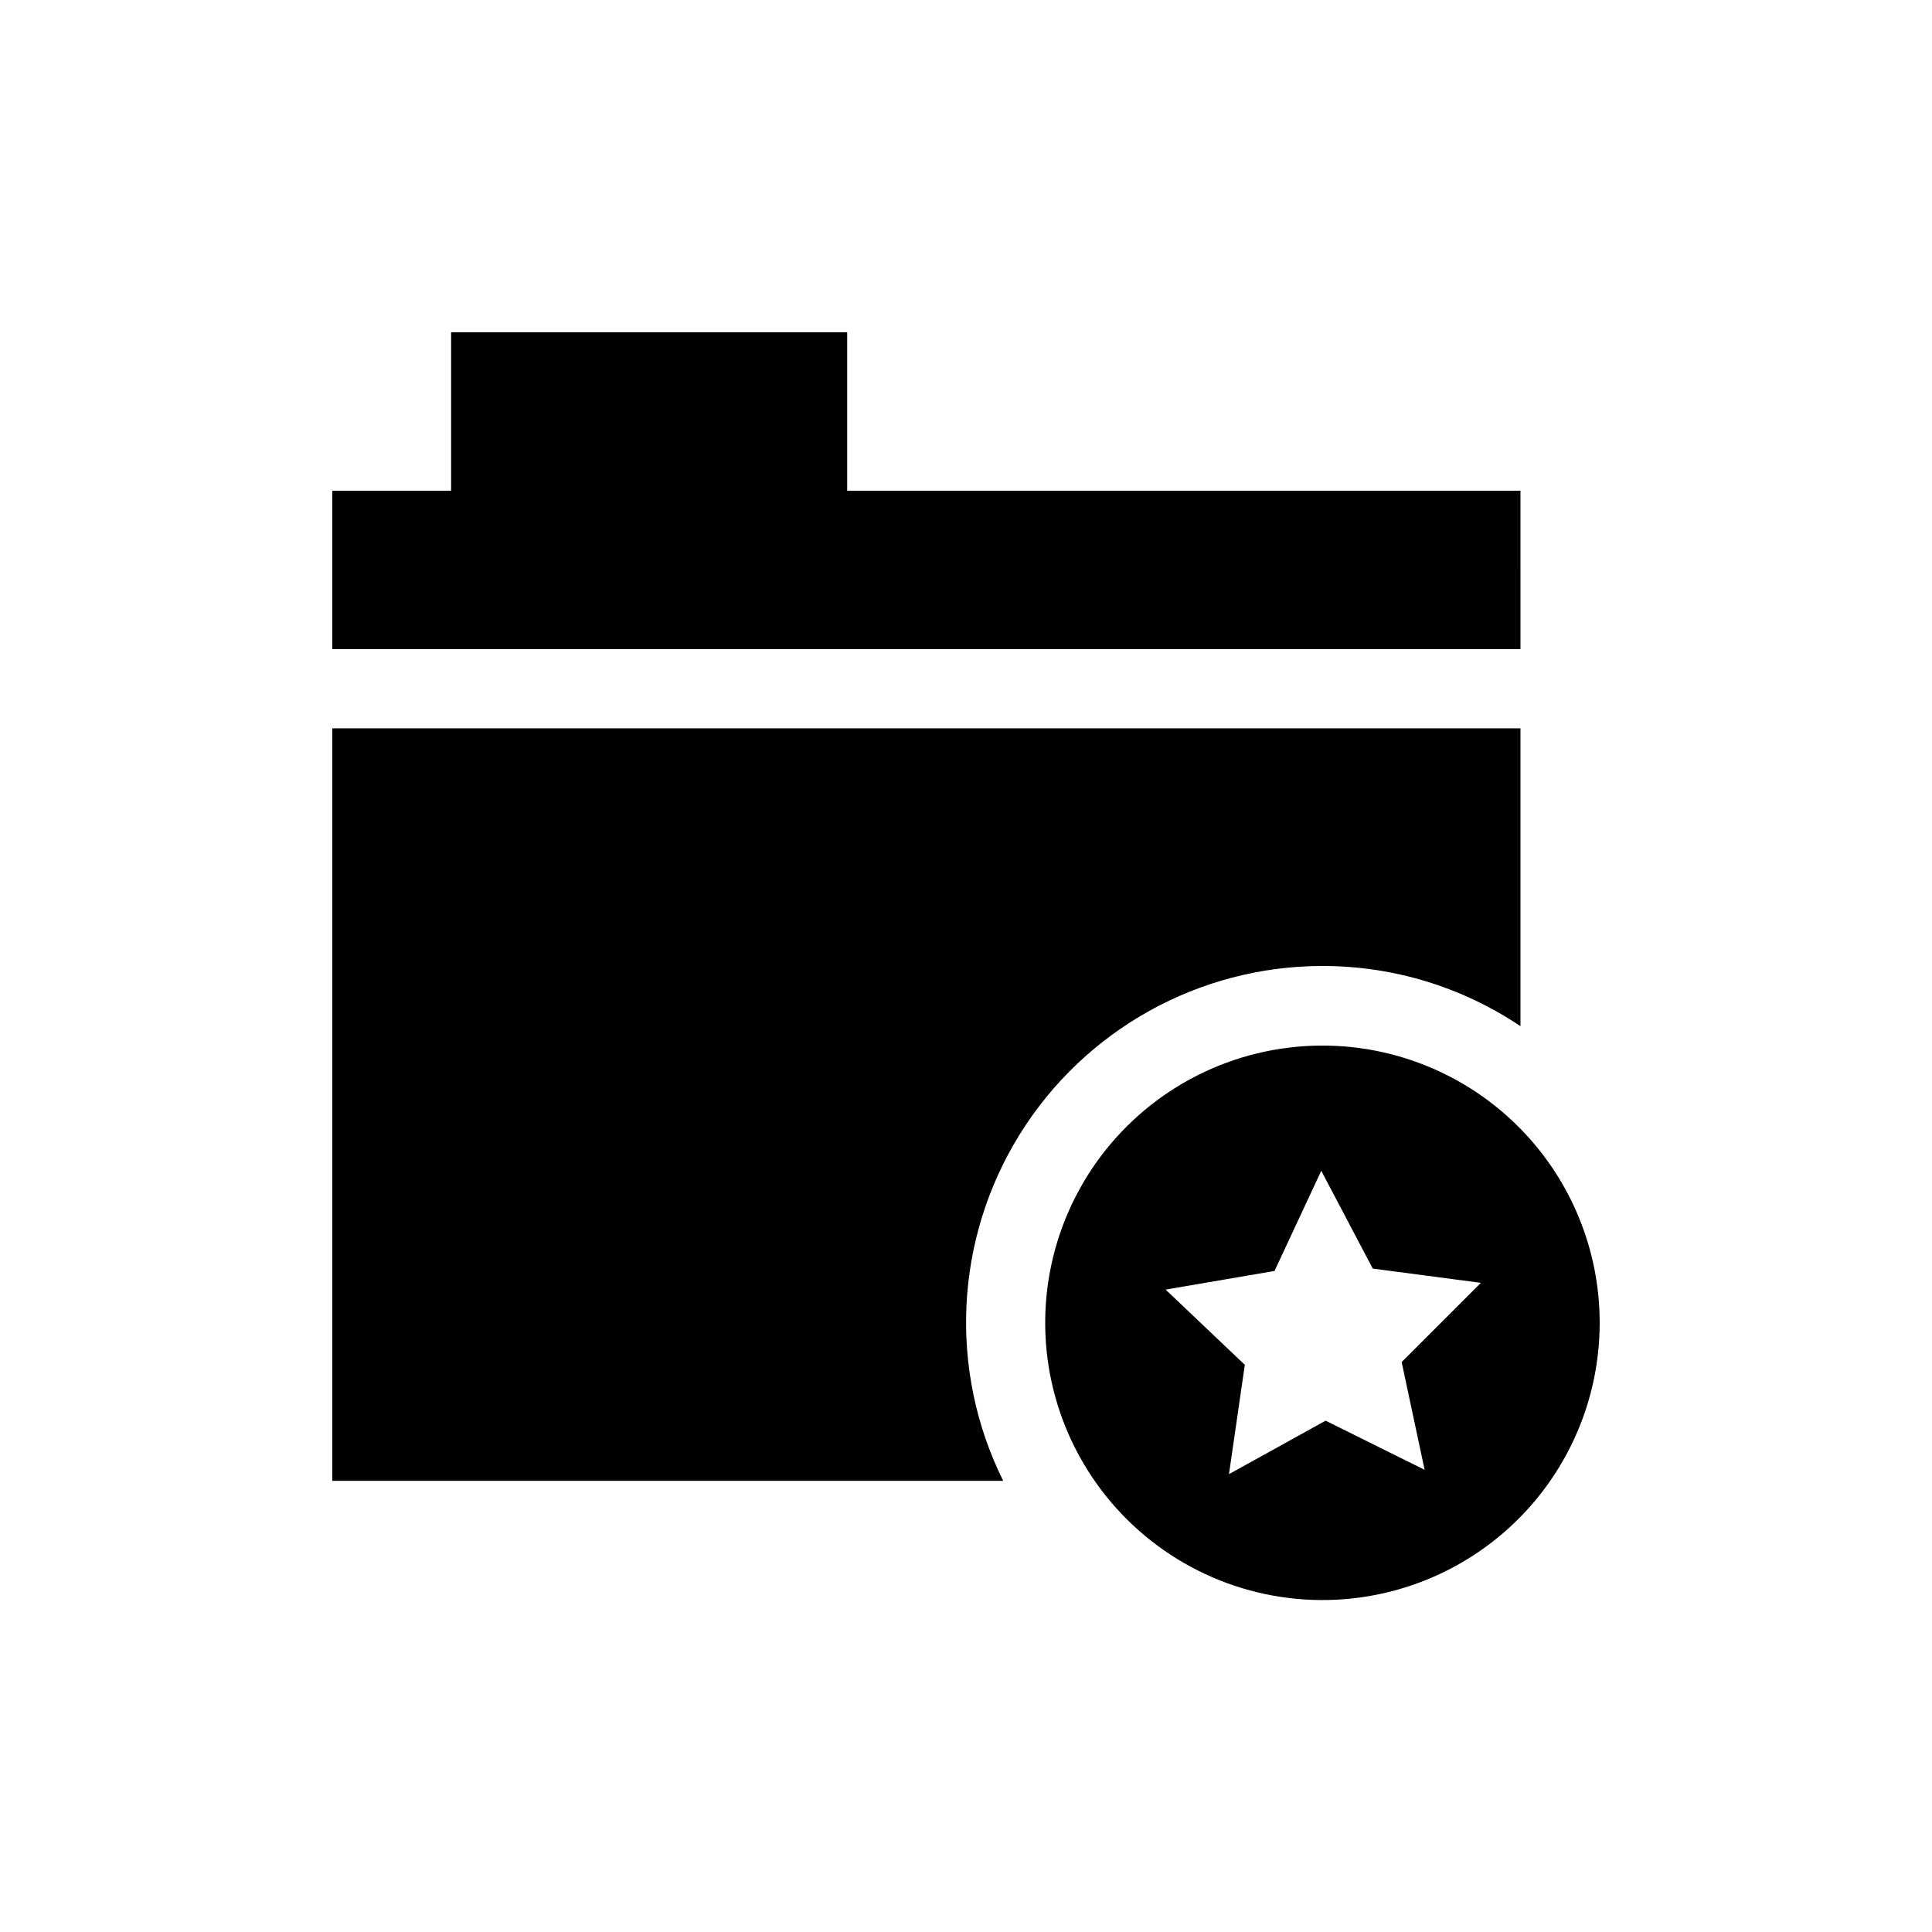
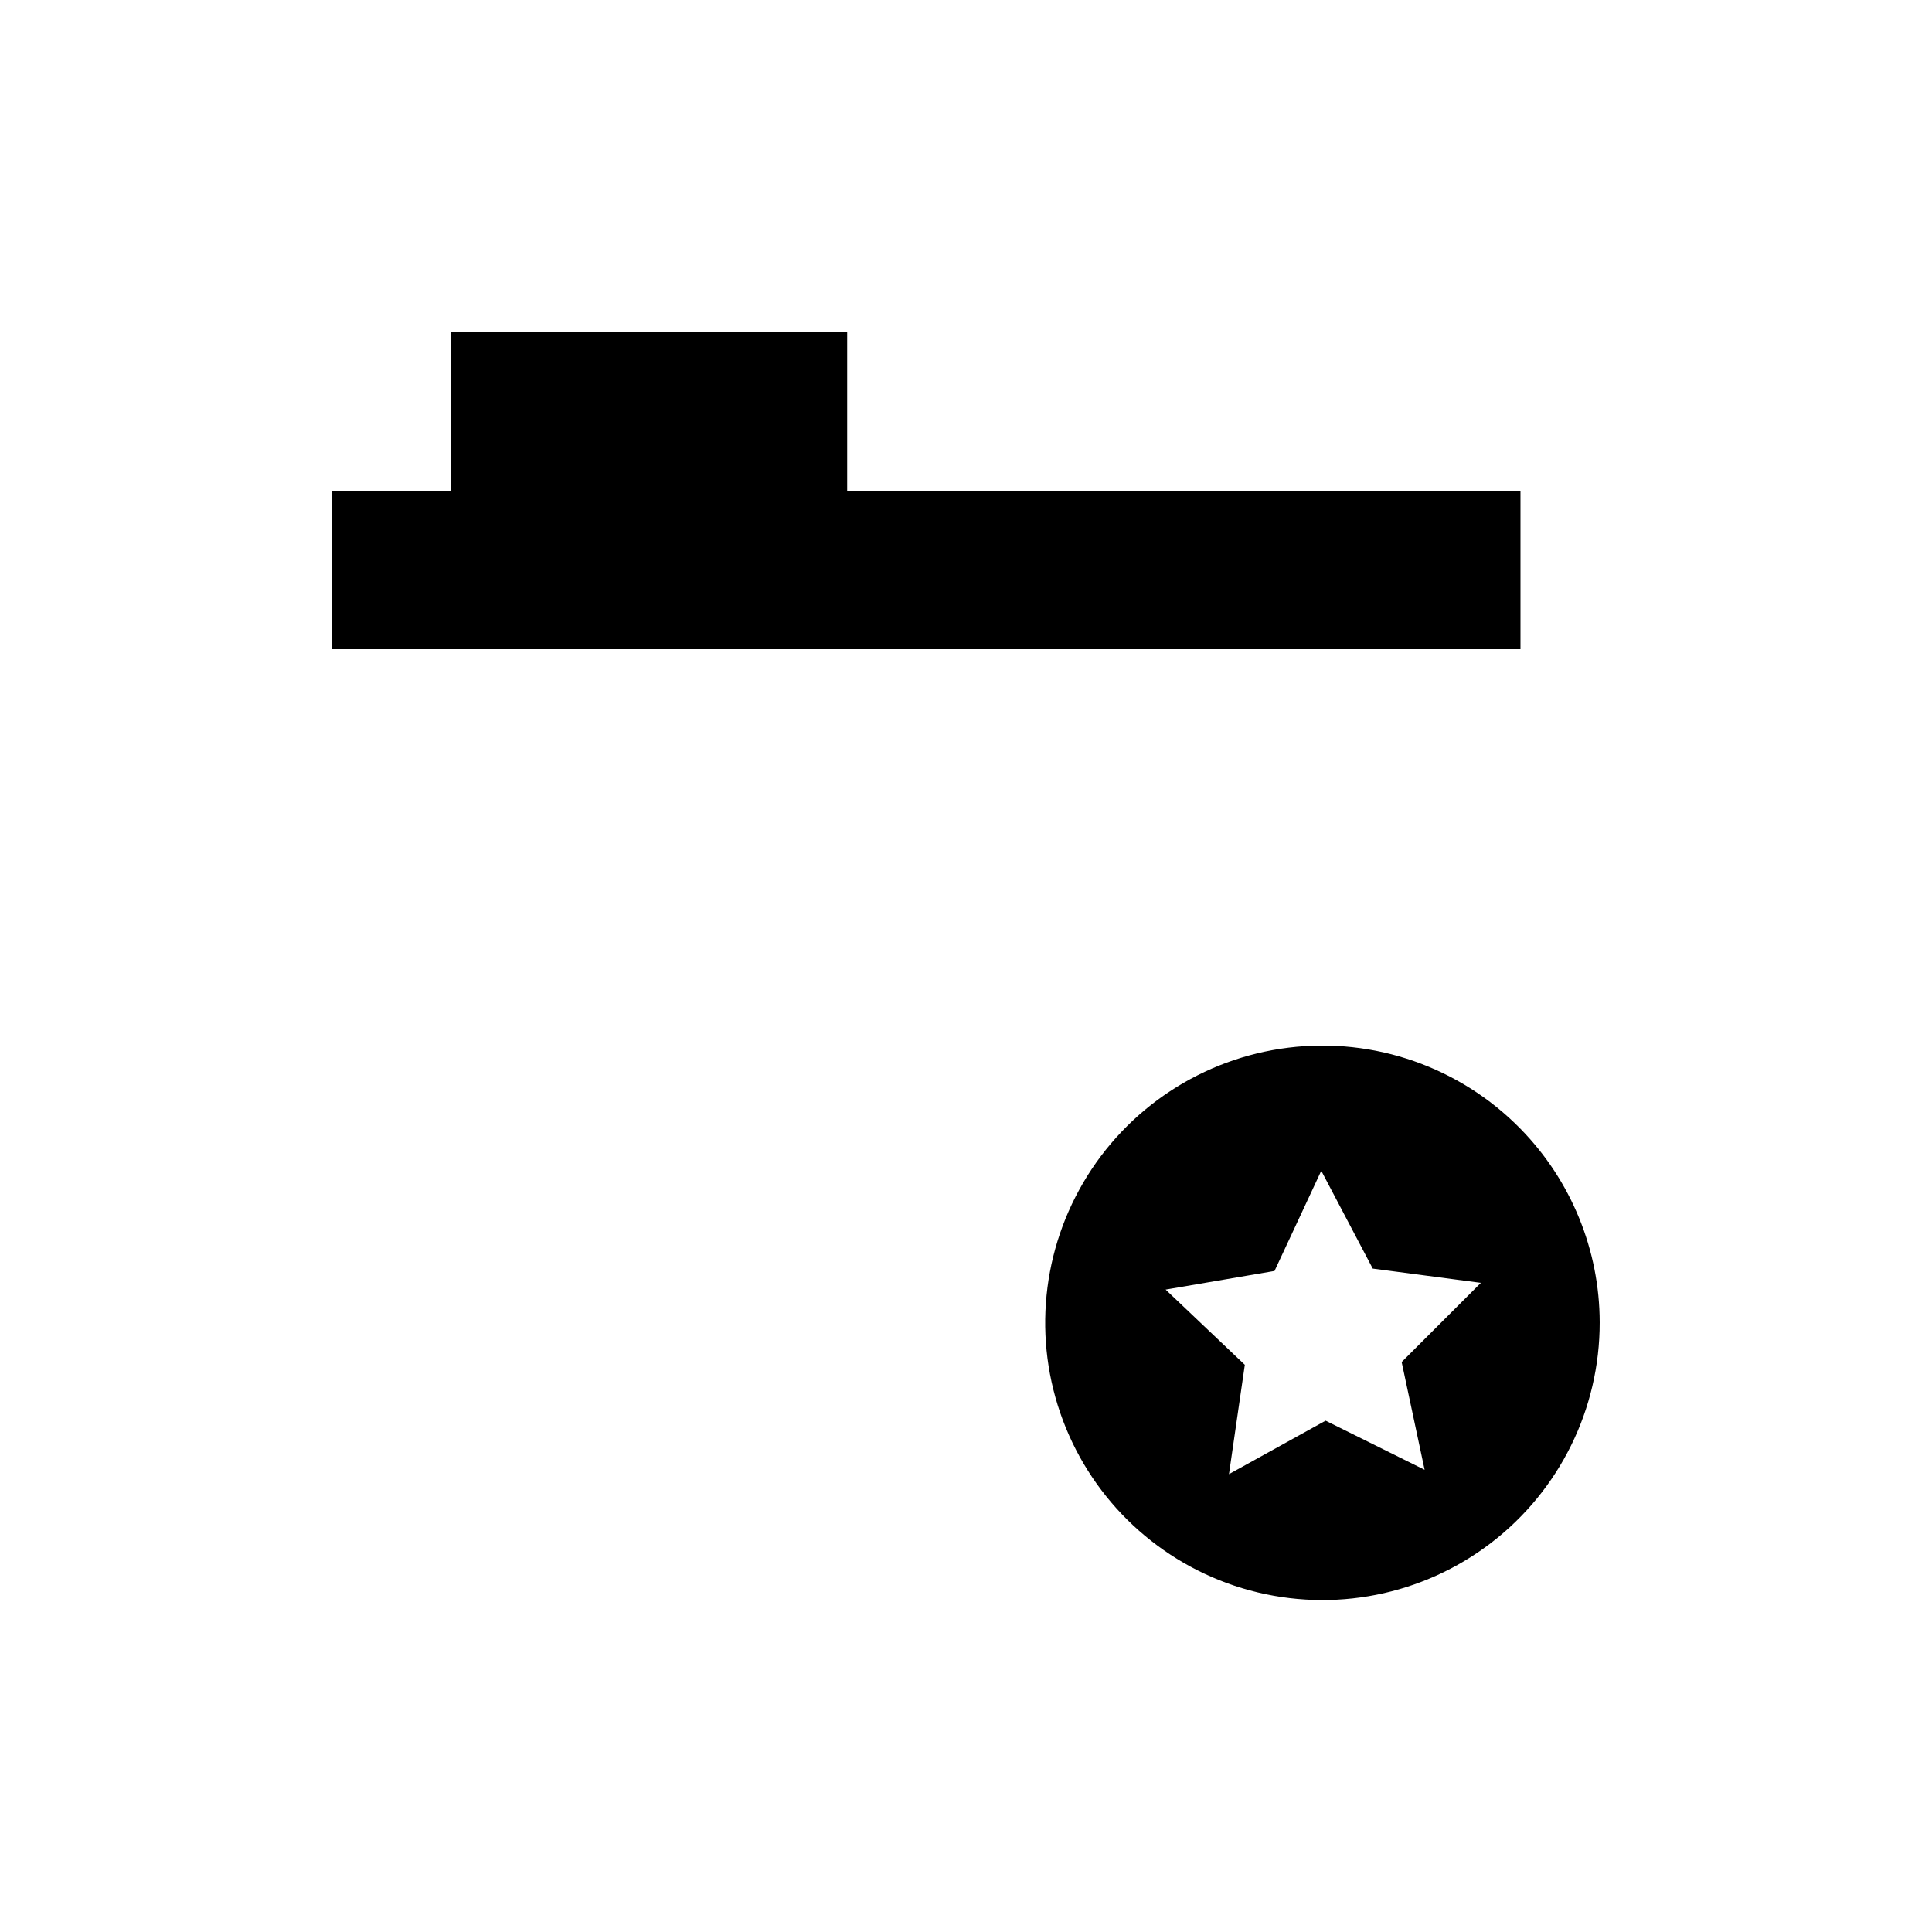
<svg xmlns="http://www.w3.org/2000/svg" fill="#000000" width="800px" height="800px" version="1.1" viewBox="144 144 512 512">
  <g>
-     <path d="m494.46 400c18.695-0.027 36.969 5.527 52.48 15.953v-78.93h-314.88v199.42h177.8c-14.523-29.277-12.883-63.98 4.336-91.758 17.223-27.777 47.582-44.68 80.262-44.688z" />
    <path d="m546.94 274.05h-178.43v-41.984h-104.96v41.984h-31.488v41.984h314.88z" />
    <path d="m546.94 443.14c-16.02-16.352-38.746-24.301-61.465-21.5s-42.836 16.027-54.406 35.781c-11.574 19.75-13.277 43.766-4.613 64.953 8.668 21.188 26.715 37.125 48.809 43.105 22.098 5.981 45.719 1.32 63.887-12.602 18.172-13.926 28.812-35.52 28.781-58.414-0.023-19.191-7.559-37.613-20.992-51.324zm-25.402 90.371-26.238-13.016-25.609 14.168 4.199-28.969-20.992-19.941 28.863-4.934 12.387-26.555 13.645 25.926 28.652 3.777-20.992 20.992z" />
  </g>
</svg>